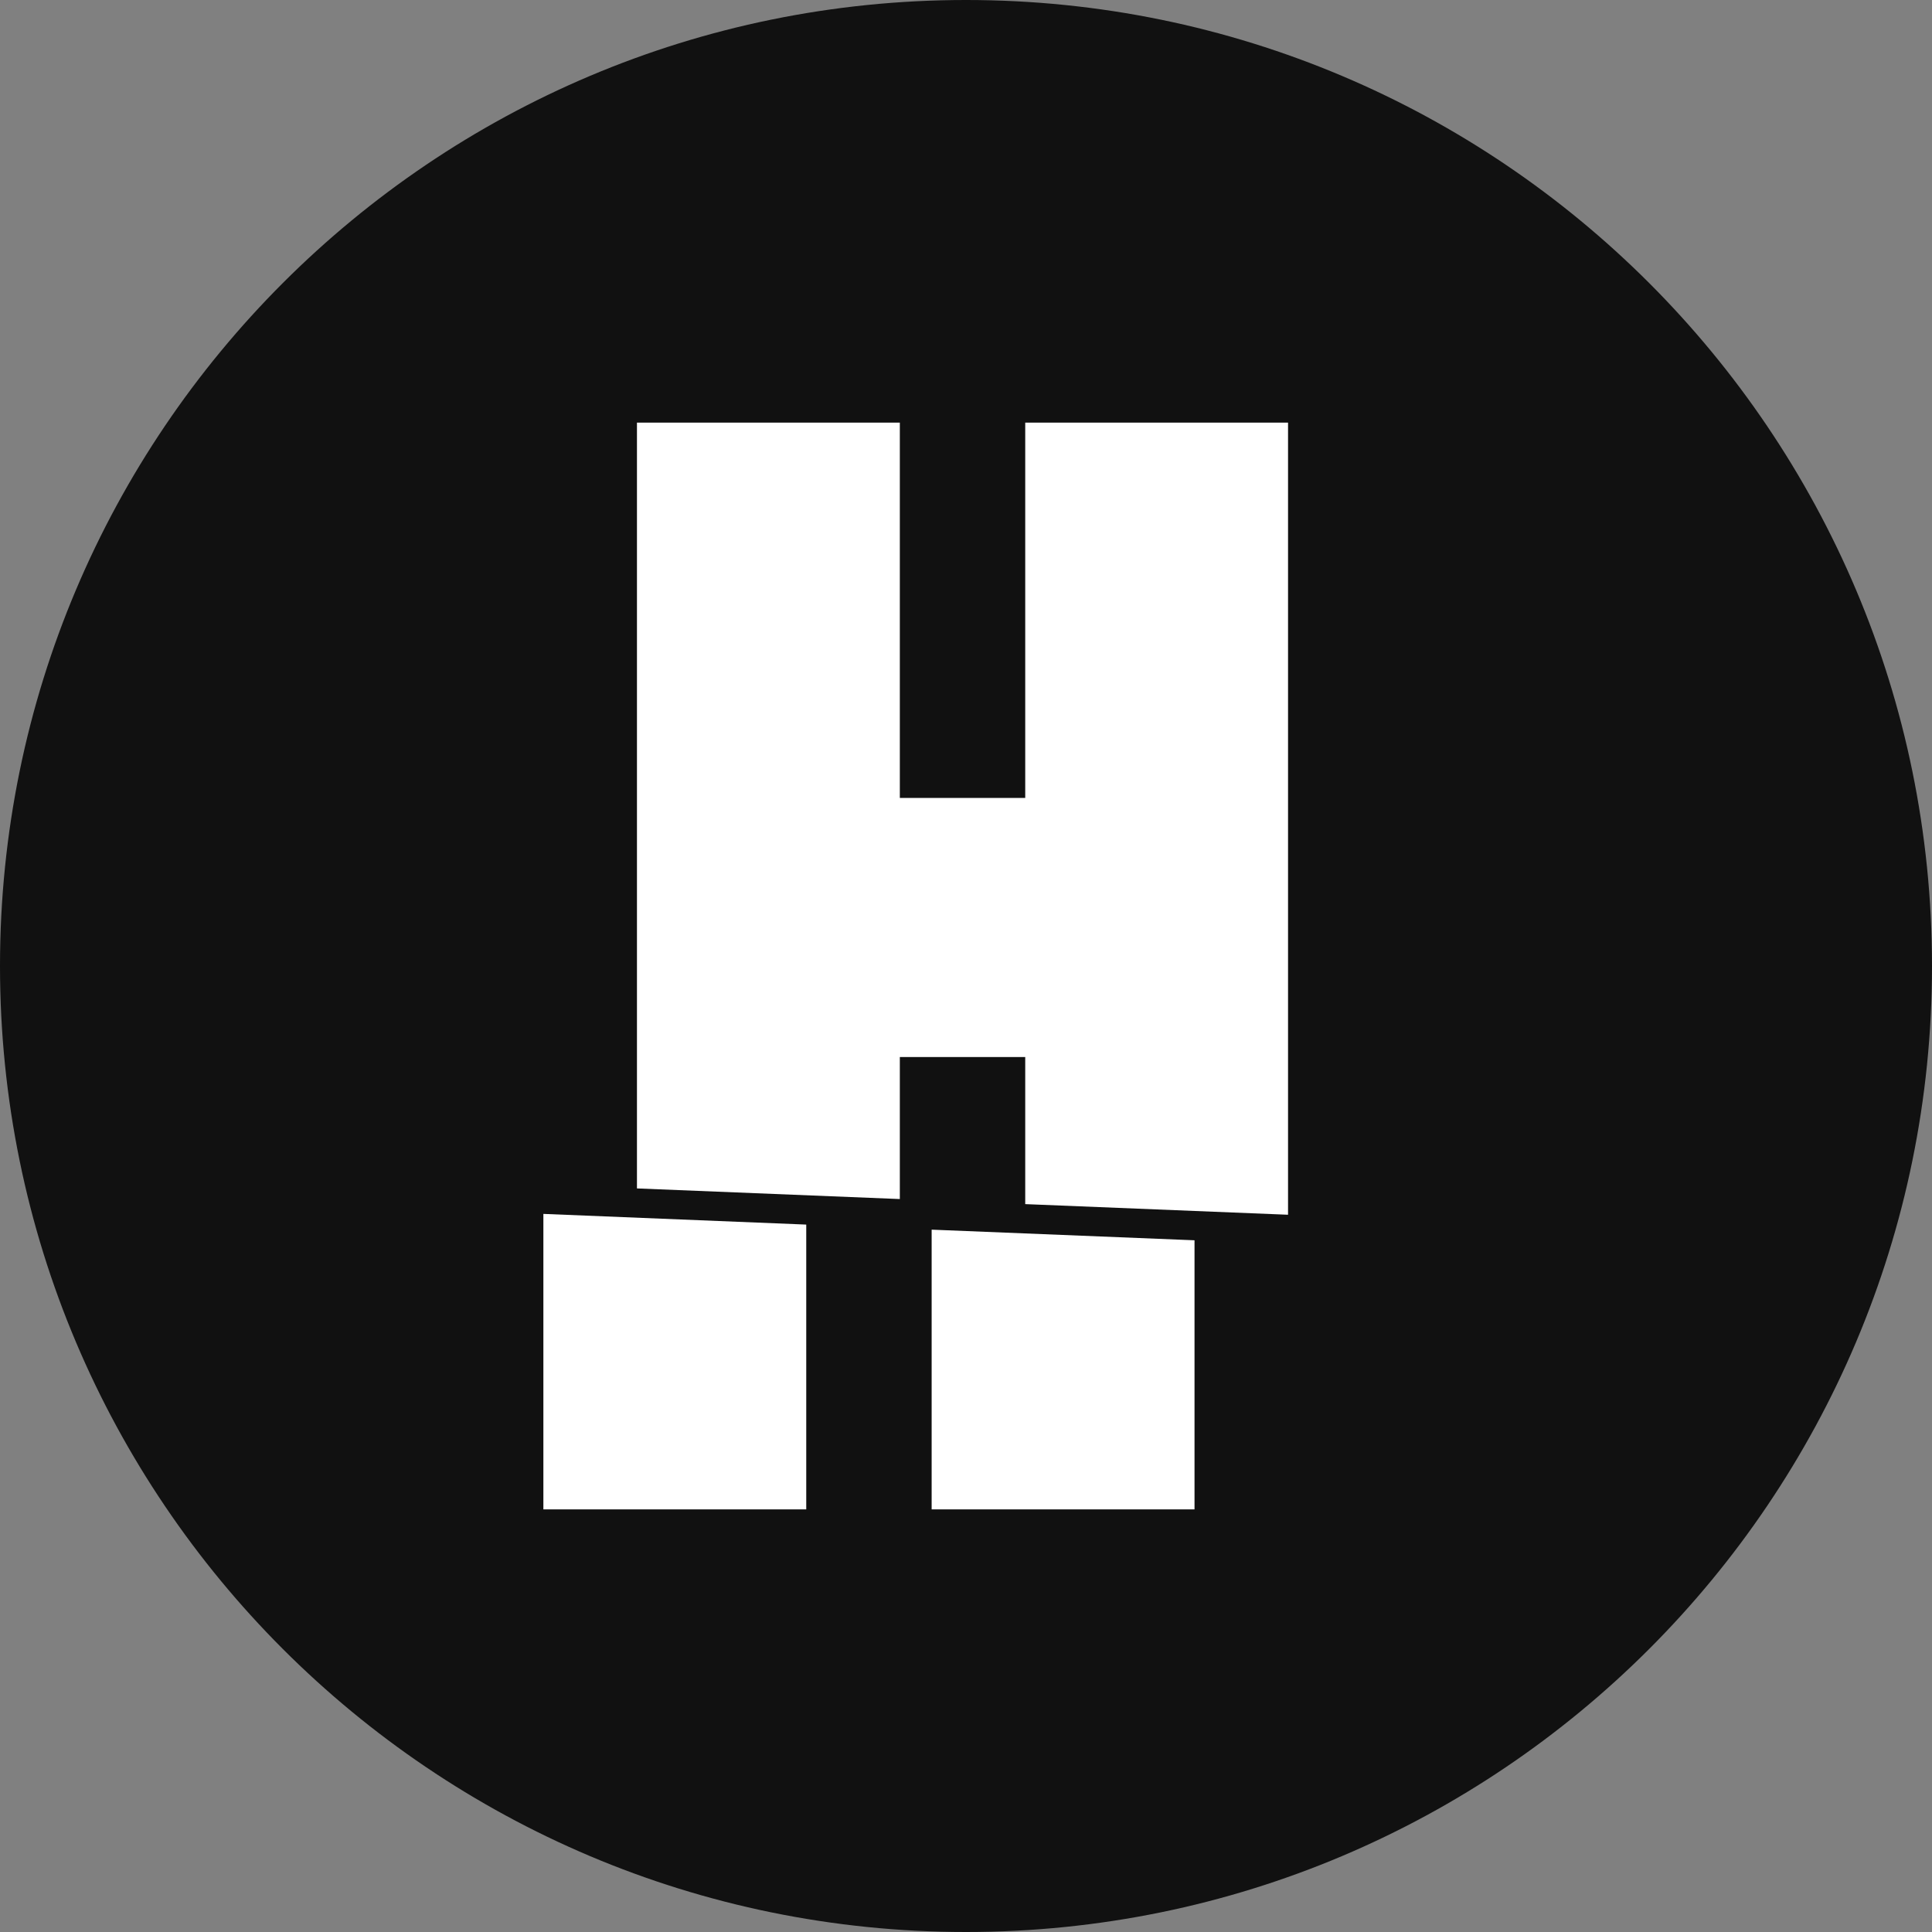
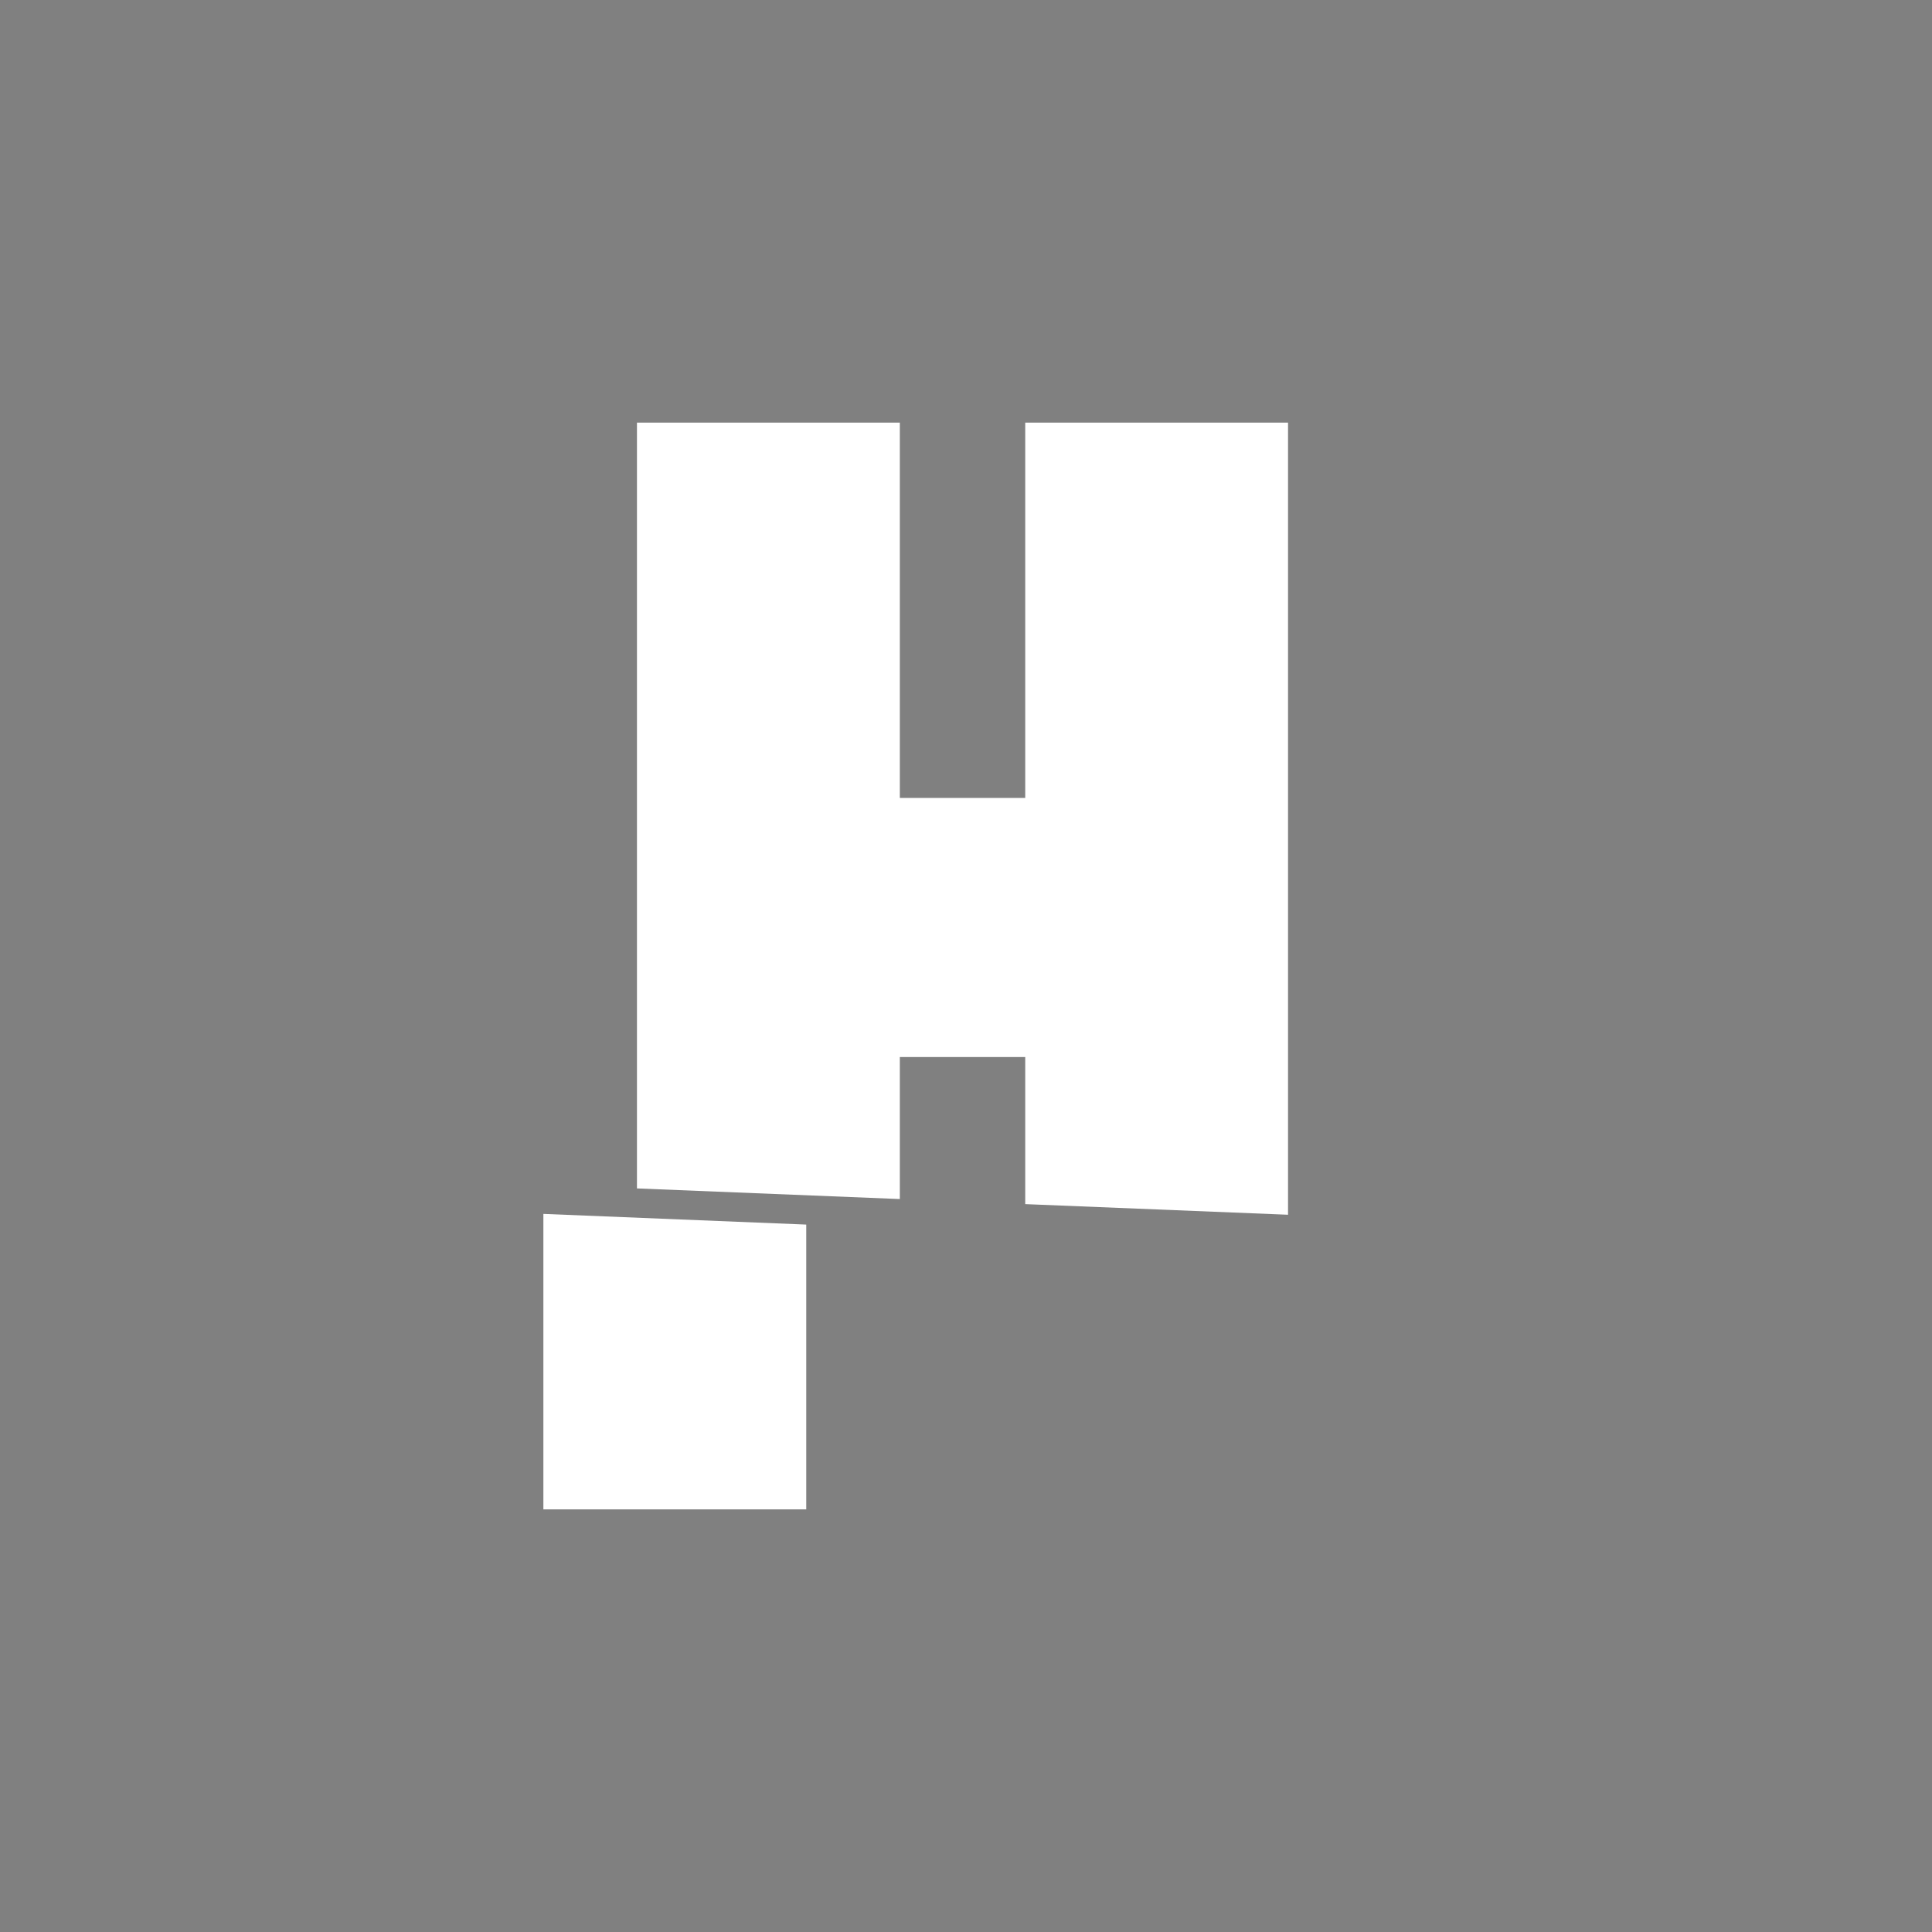
<svg xmlns="http://www.w3.org/2000/svg" width="32" height="32" viewBox="0 0 32 32" fill="none">
  <rect x="0" y="0" width="32" height="32" fill="#808080" stroke="none" />
  <g clip-path="url(#clip0_21_209)">
-     <path d="M16 32C24.837 32 32 24.837 32 16C32 7.163 24.837 0 16 0C7.163 0 0 7.163 0 16C0 24.837 7.163 32 16 32Z" fill="#111111" />
    <path d="M13.354 25H9V20.106L13.354 20.283V25Z" fill="white" />
    <path d="M21.334 20.12L16.981 19.944H16.981V17.508H14.904V19.86L10.55 19.684V7H14.904V13.216H16.981V7H21.334V20.12Z" fill="white" />
-     <path d="M19.785 25H15.431V20.367L19.785 20.543V25Z" fill="white" />
  </g>
  <defs>
    <clipPath id="clip0_21_209">
      <rect width="32" height="32" fill="white" />
    </clipPath>
  </defs>
</svg>